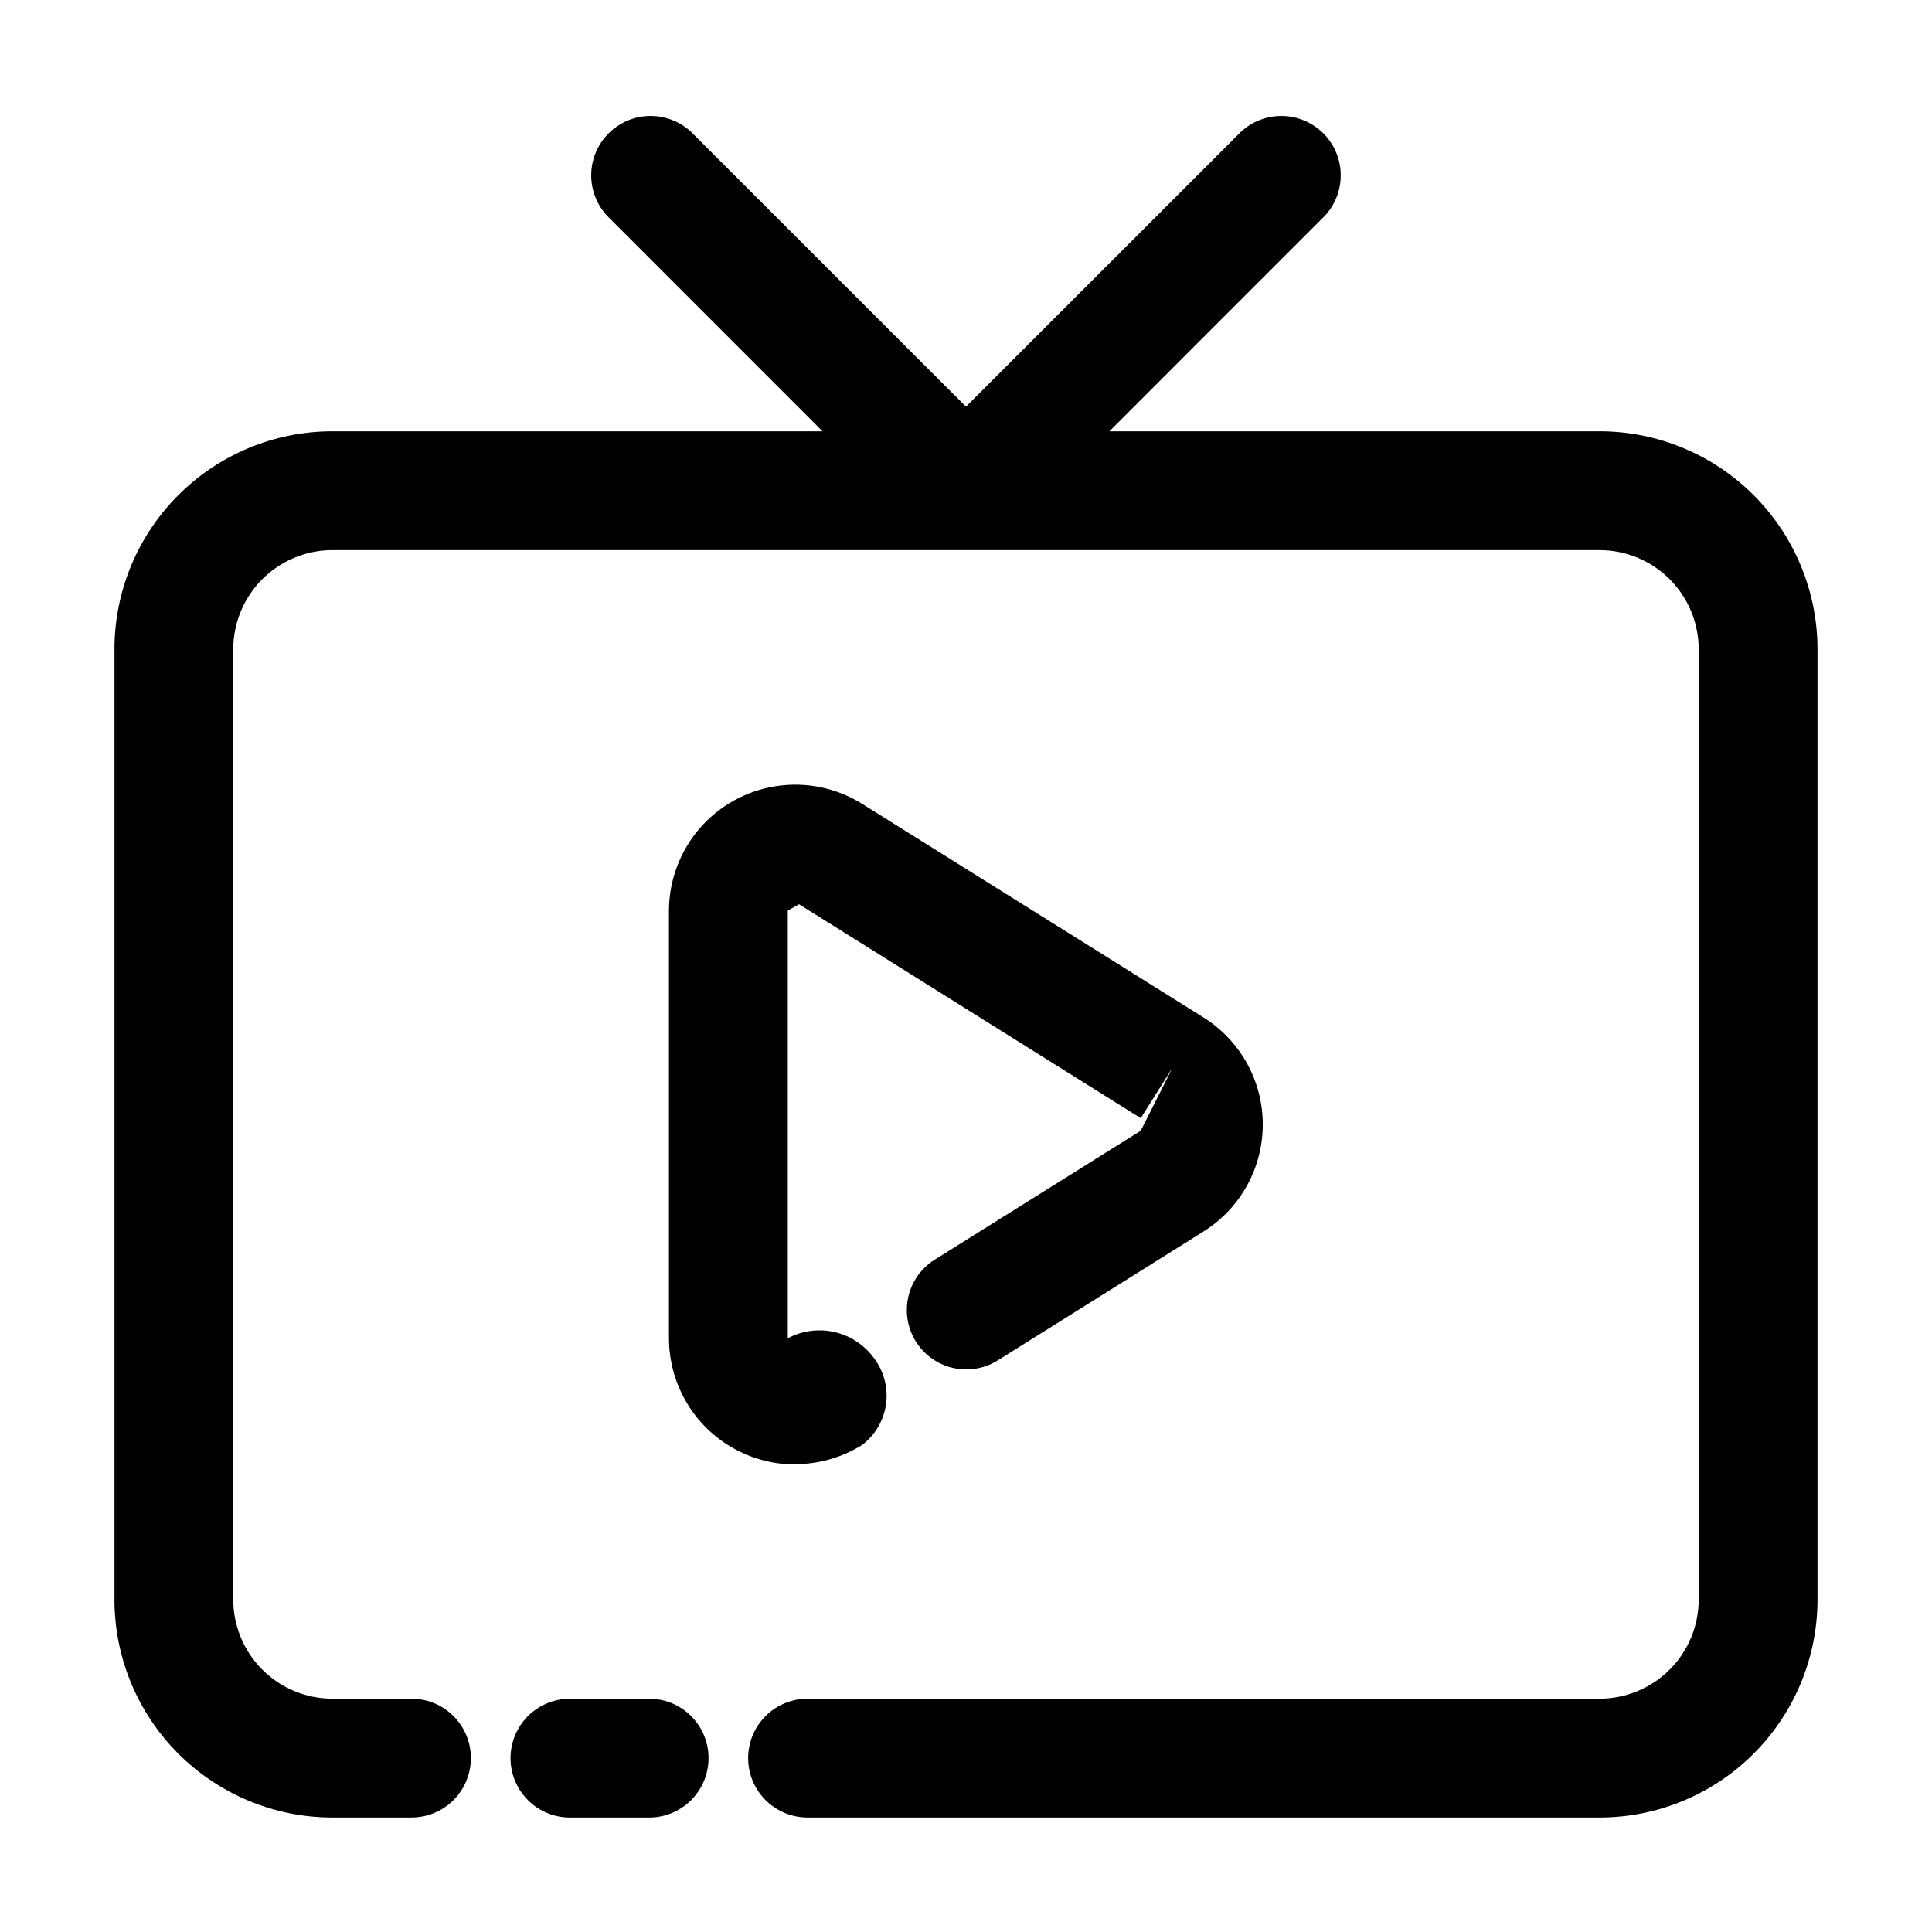
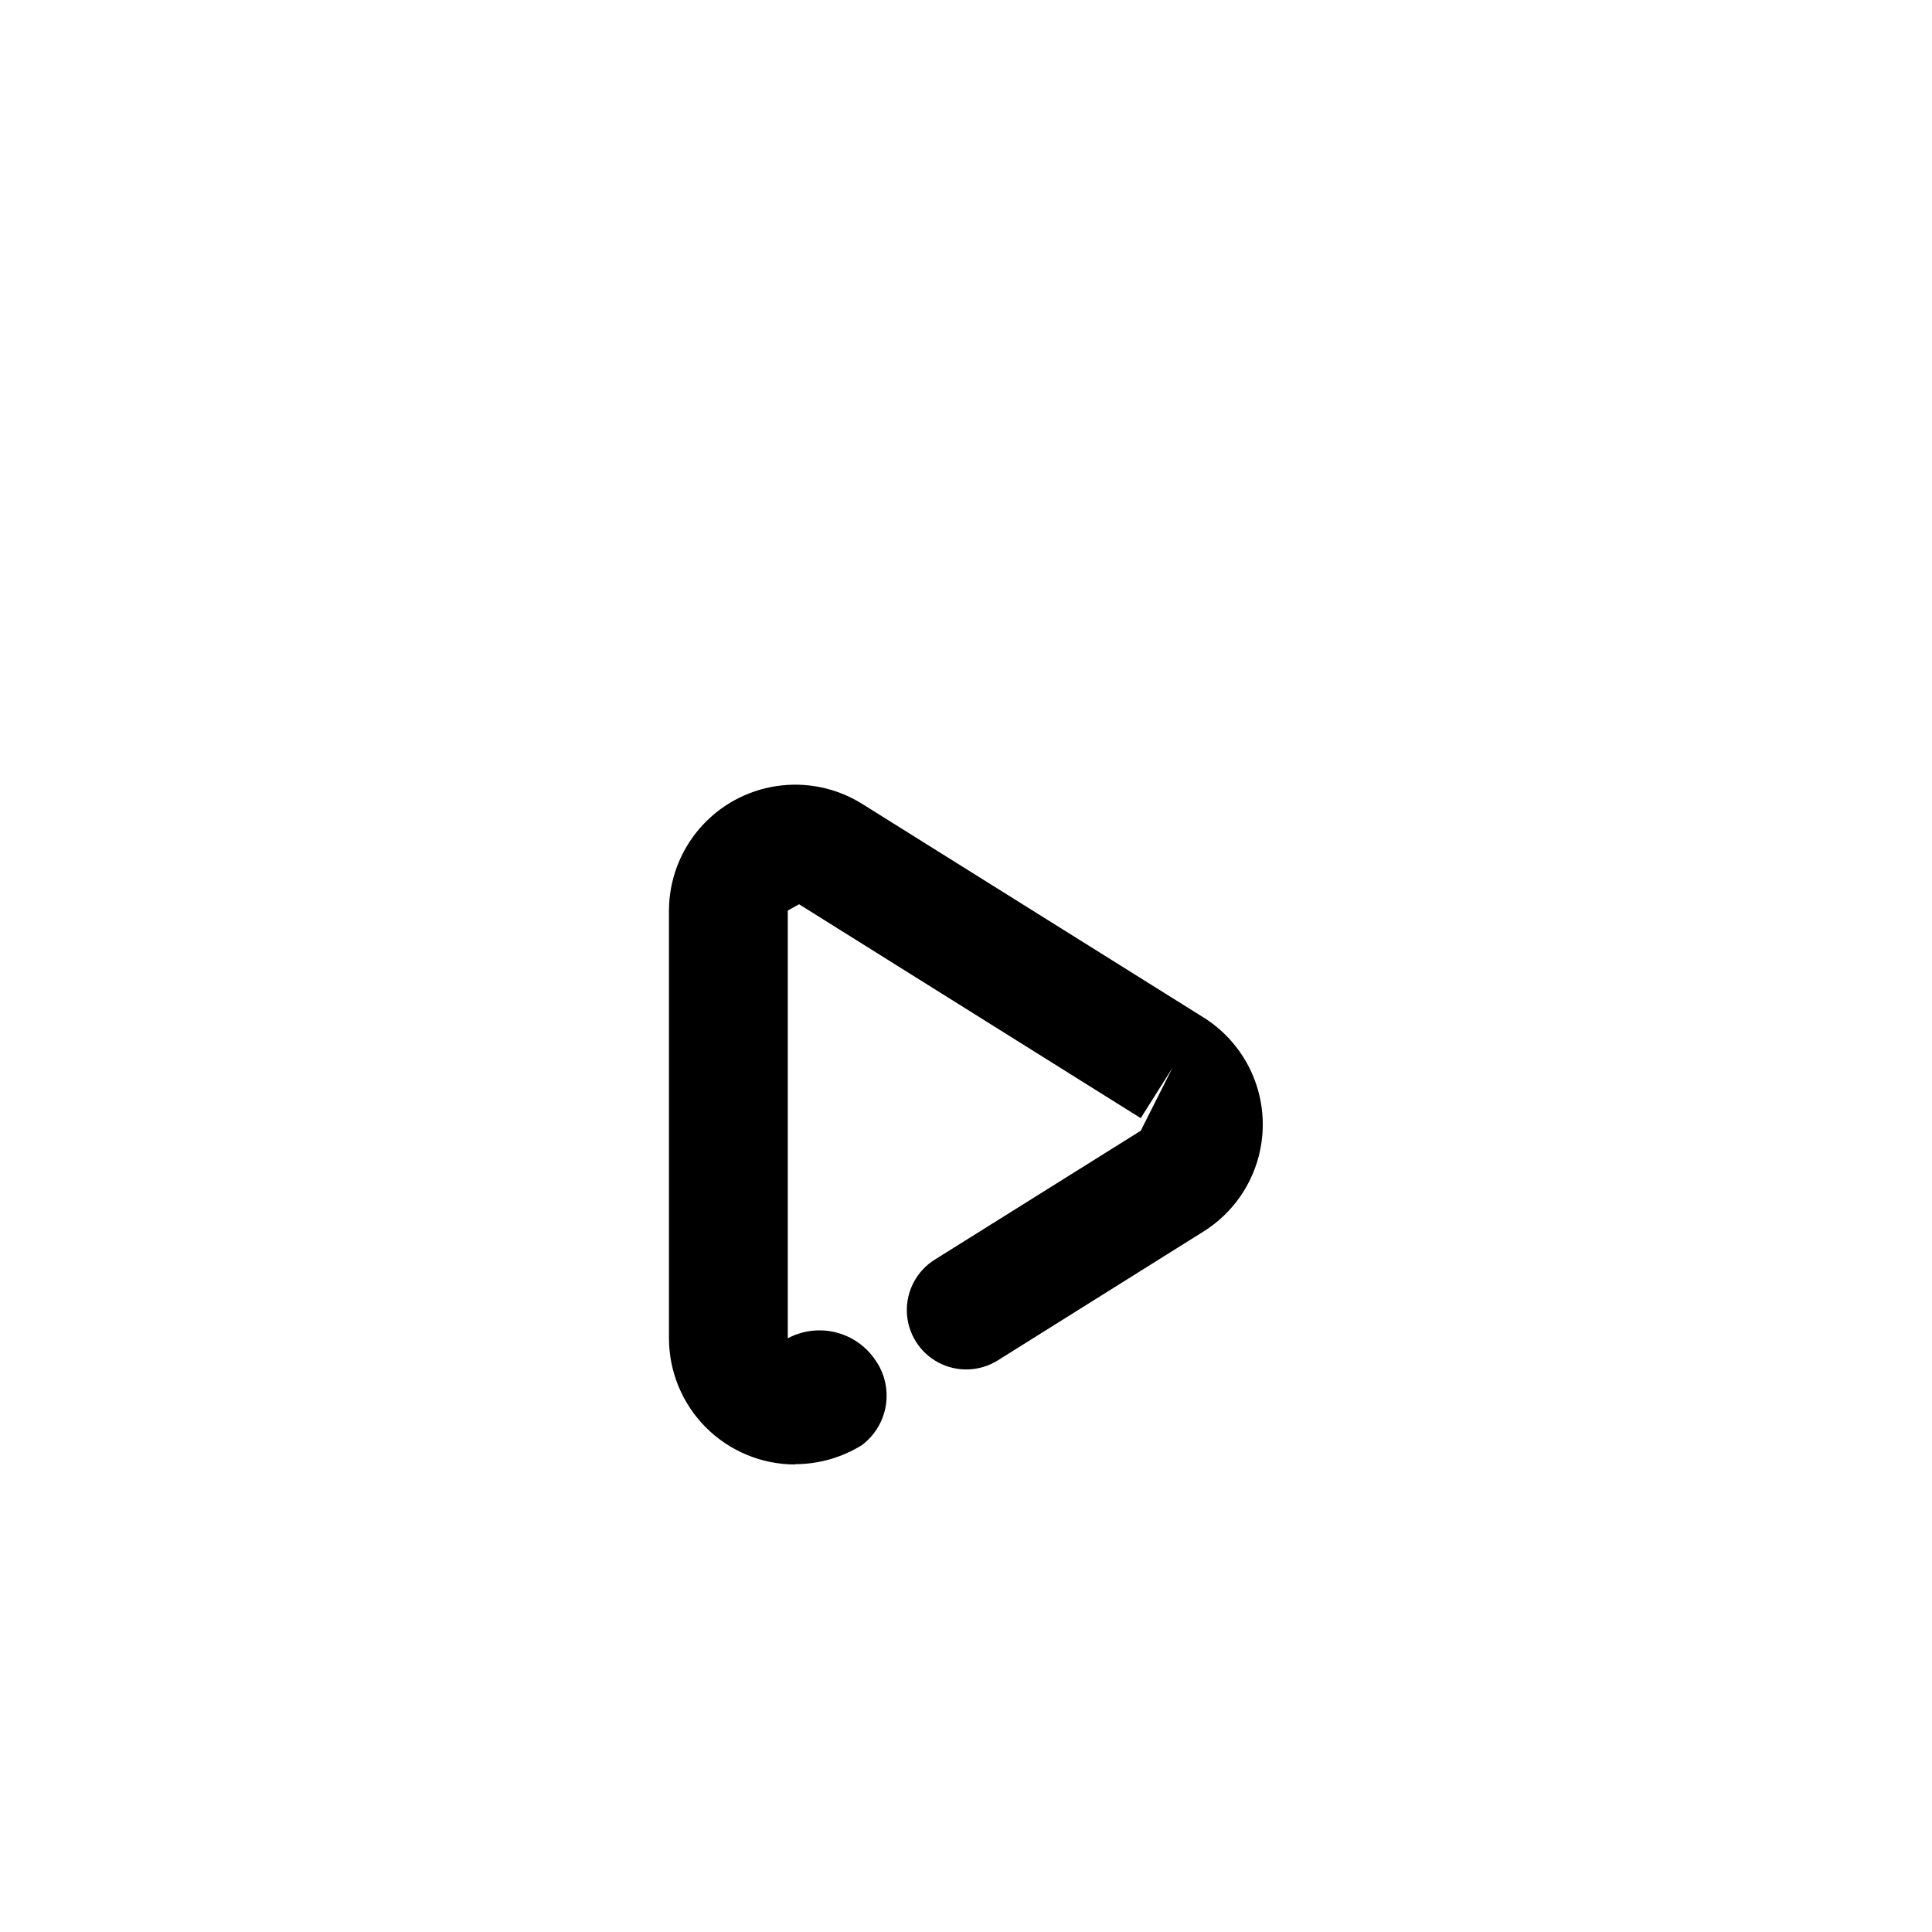
<svg xmlns="http://www.w3.org/2000/svg" fill="#000000" width="800px" height="800px" version="1.1" viewBox="144 144 512 512">
  <g>
-     <path d="m232.06 625.66h20.992c5.625 0 10.82-3 13.633-7.871 2.812-4.871 2.812-10.875 0-15.746s-8.008-7.871-13.633-7.871h-20.992c-6.957-0.012-13.625-2.781-18.543-7.699-4.918-4.918-7.688-11.586-7.699-18.543v-251.9c0.012-6.957 2.781-13.625 7.699-18.543s11.586-7.688 18.543-7.699h335.87c6.957 0.012 13.625 2.781 18.543 7.699 4.918 4.918 7.688 11.586 7.699 18.543v251.9c-0.012 6.957-2.781 13.625-7.699 18.543-4.918 4.918-11.586 7.688-18.543 7.699h-209.92c-5.625 0-10.824 3-13.637 7.871s-2.812 10.875 0 15.746c2.812 4.871 8.012 7.871 13.637 7.871h209.92c15.309-0.012 29.984-6.098 40.809-16.922 10.824-10.824 16.91-25.5 16.922-40.809v-251.9c-0.012-15.309-6.098-29.984-16.922-40.809-10.824-10.824-25.5-16.91-40.809-16.922h-129.92l57.078-57.098c3.742-4.019 5.121-9.699 3.641-14.984-1.484-5.289-5.617-9.422-10.906-10.906s-10.969-0.105-14.988 3.641l-72.84 72.82-72.844-72.82c-4.019-3.746-9.699-5.125-14.988-3.641-5.285 1.484-9.418 5.617-10.902 10.906-1.484 5.285-0.105 10.965 3.641 14.984l57.078 57.098h-129.92c-15.309 0.012-29.984 6.098-40.809 16.922-10.824 10.824-16.91 25.5-16.922 40.809v251.9c0.012 15.309 6.098 29.984 16.922 40.809 10.824 10.824 25.5 16.91 40.809 16.922z" />
-     <path d="m316.03 594.18h-20.992c-5.625 0-10.824 3-13.637 7.871s-2.812 10.875 0 15.746c2.812 4.871 8.012 7.871 13.637 7.871h20.992c5.625 0 10.82-3 13.633-7.871 2.812-4.871 2.812-10.875 0-15.746s-8.008-7.871-13.633-7.871z" />
    <path d="m354.74 532.02c6.266-0.004 12.406-1.762 17.719-5.082 3.391-2.566 5.652-6.352 6.309-10.555 0.652-4.203-0.352-8.492-2.805-11.969-2.473-3.656-6.211-6.266-10.492-7.328-4.285-1.062-8.809-0.5-12.703 1.574v-113.36l3-1.66 90.539 56.68 8.398-13.328-8.398 16.668-54.578 34.152c-4.773 2.977-7.594 8.273-7.402 13.898 0.191 5.621 3.367 10.715 8.332 13.359 4.965 2.648 10.965 2.441 15.738-0.535l54.582-34.195c9.75-6.121 15.668-16.828 15.668-28.34 0-11.512-5.918-22.219-15.668-28.34l-90.52-56.637c-6.773-4.227-14.84-5.894-22.734-4.695-7.894 1.195-15.105 5.18-20.32 11.227s-8.098 13.758-8.125 21.746v113.36c0.008 8.871 3.535 17.379 9.809 23.648 6.273 6.269 14.781 9.793 23.652 9.793z" />
  </g>
</svg>